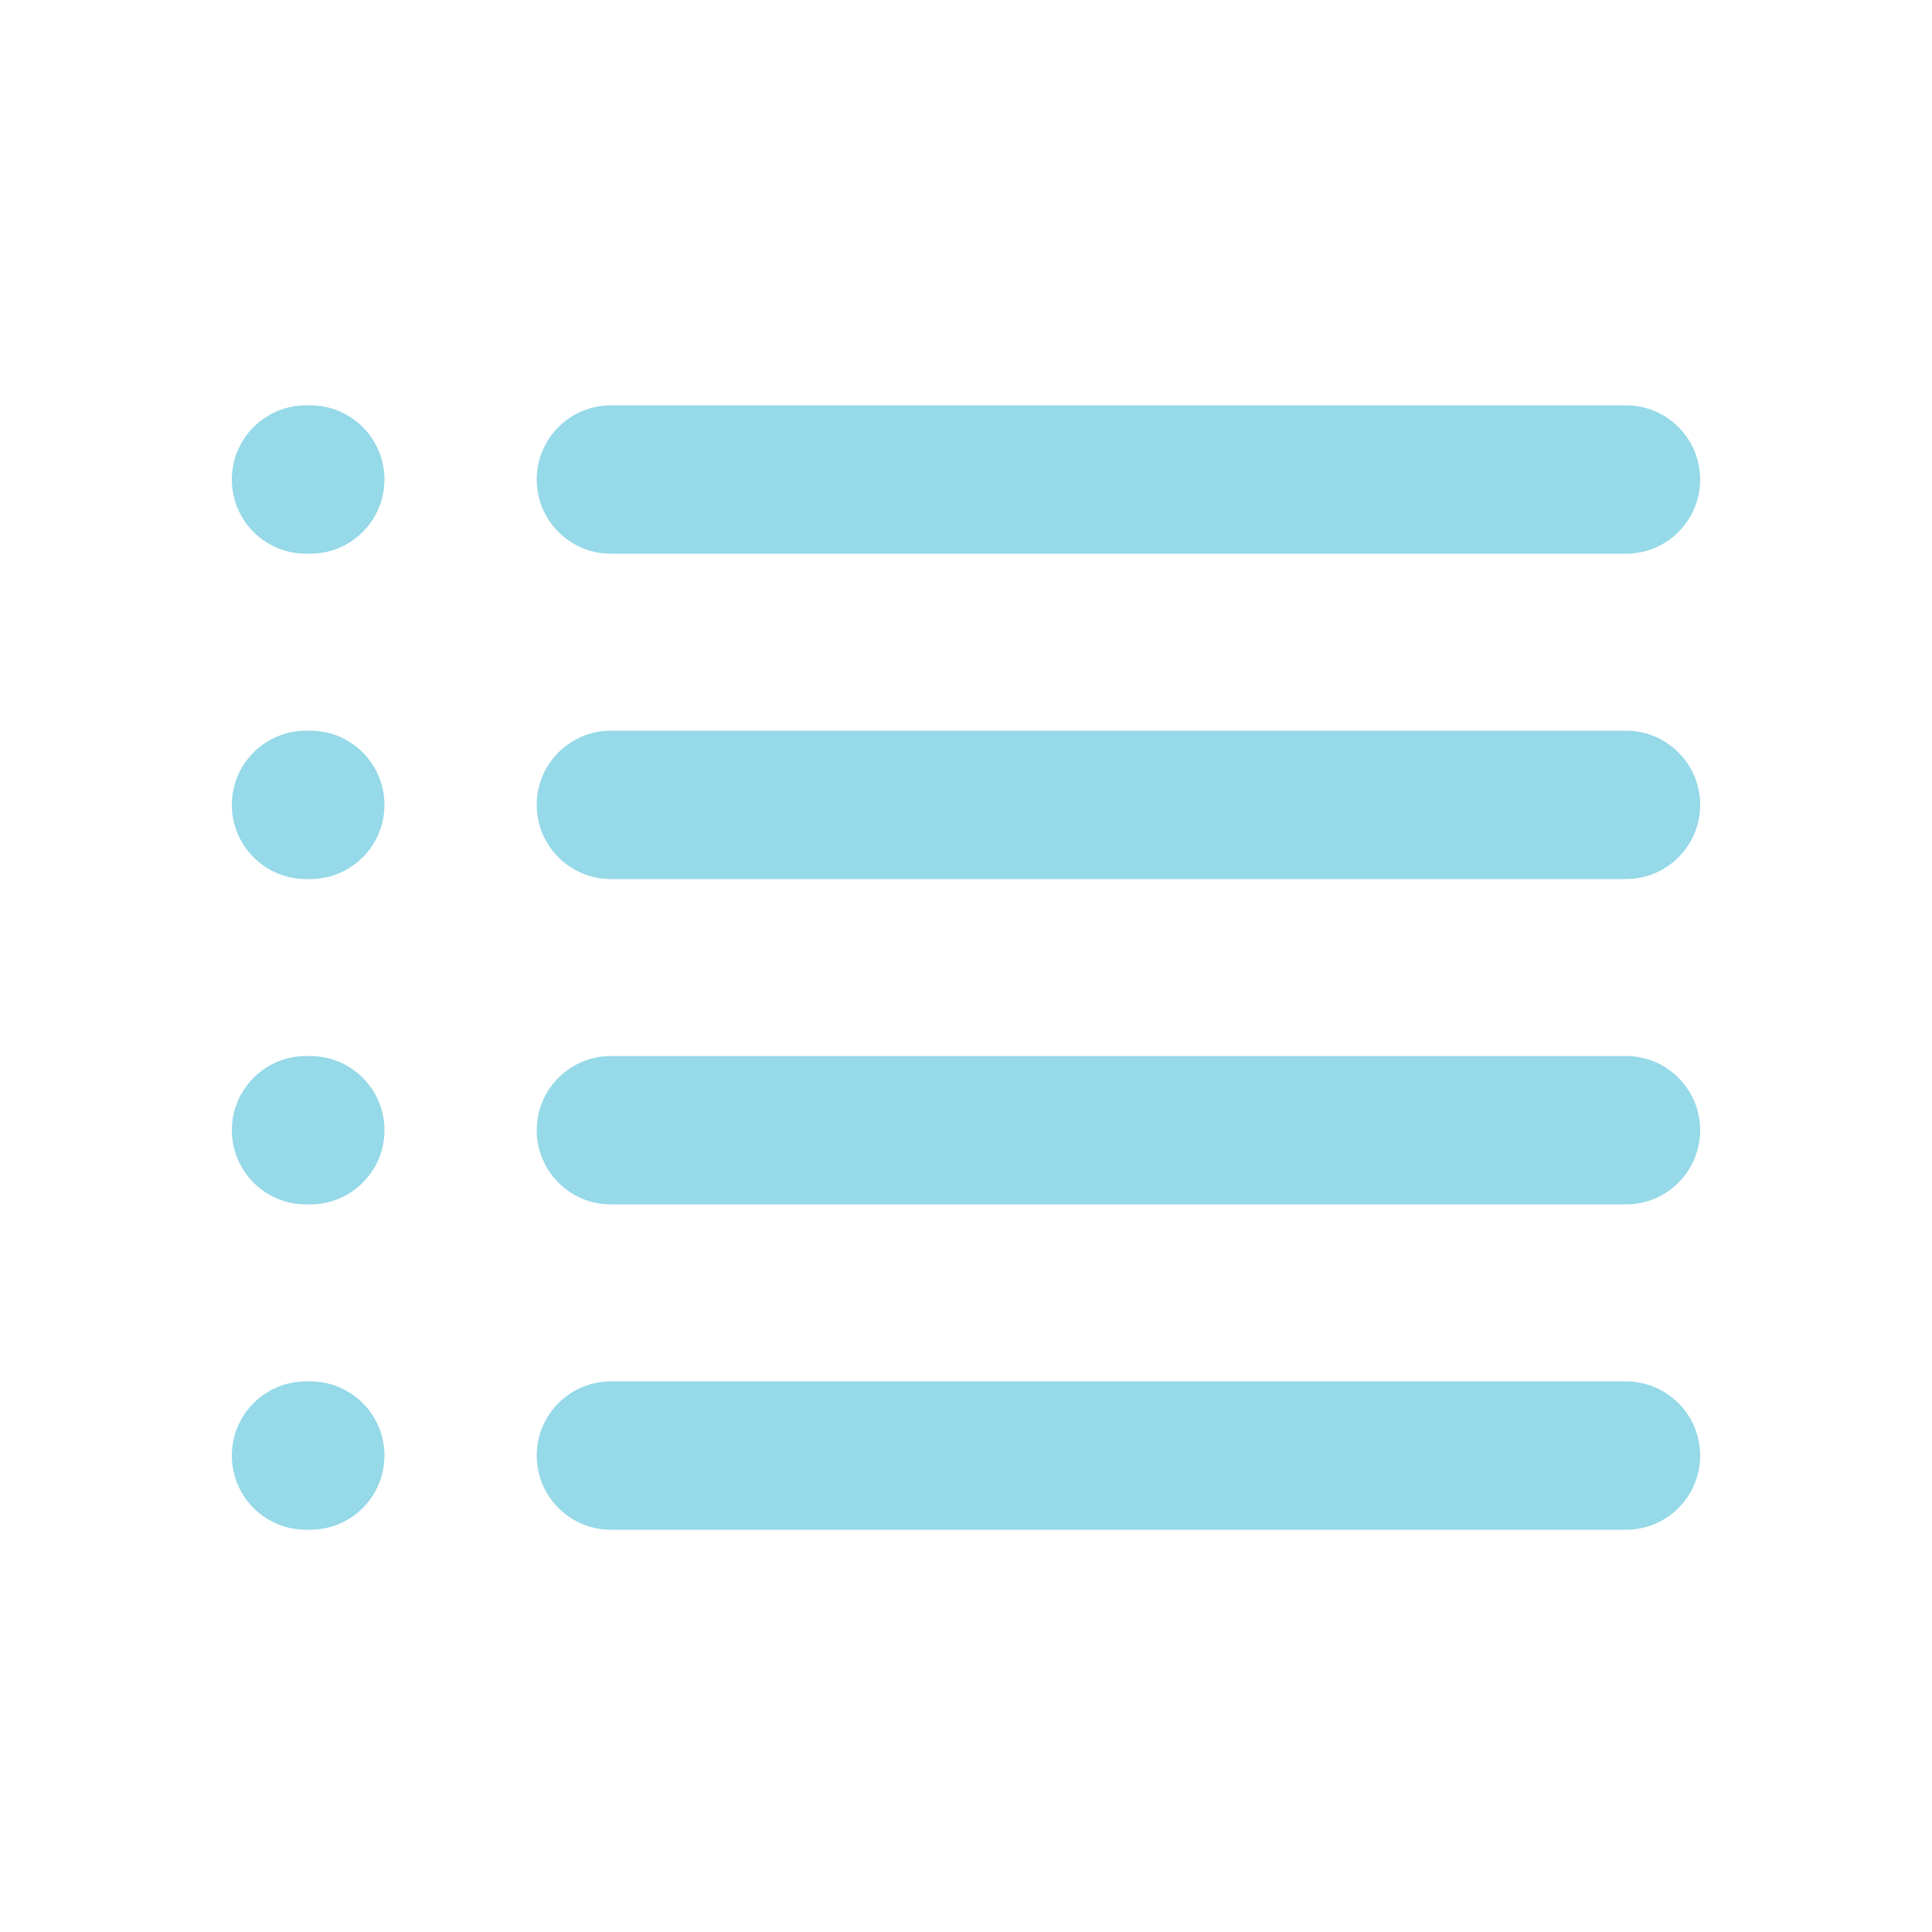
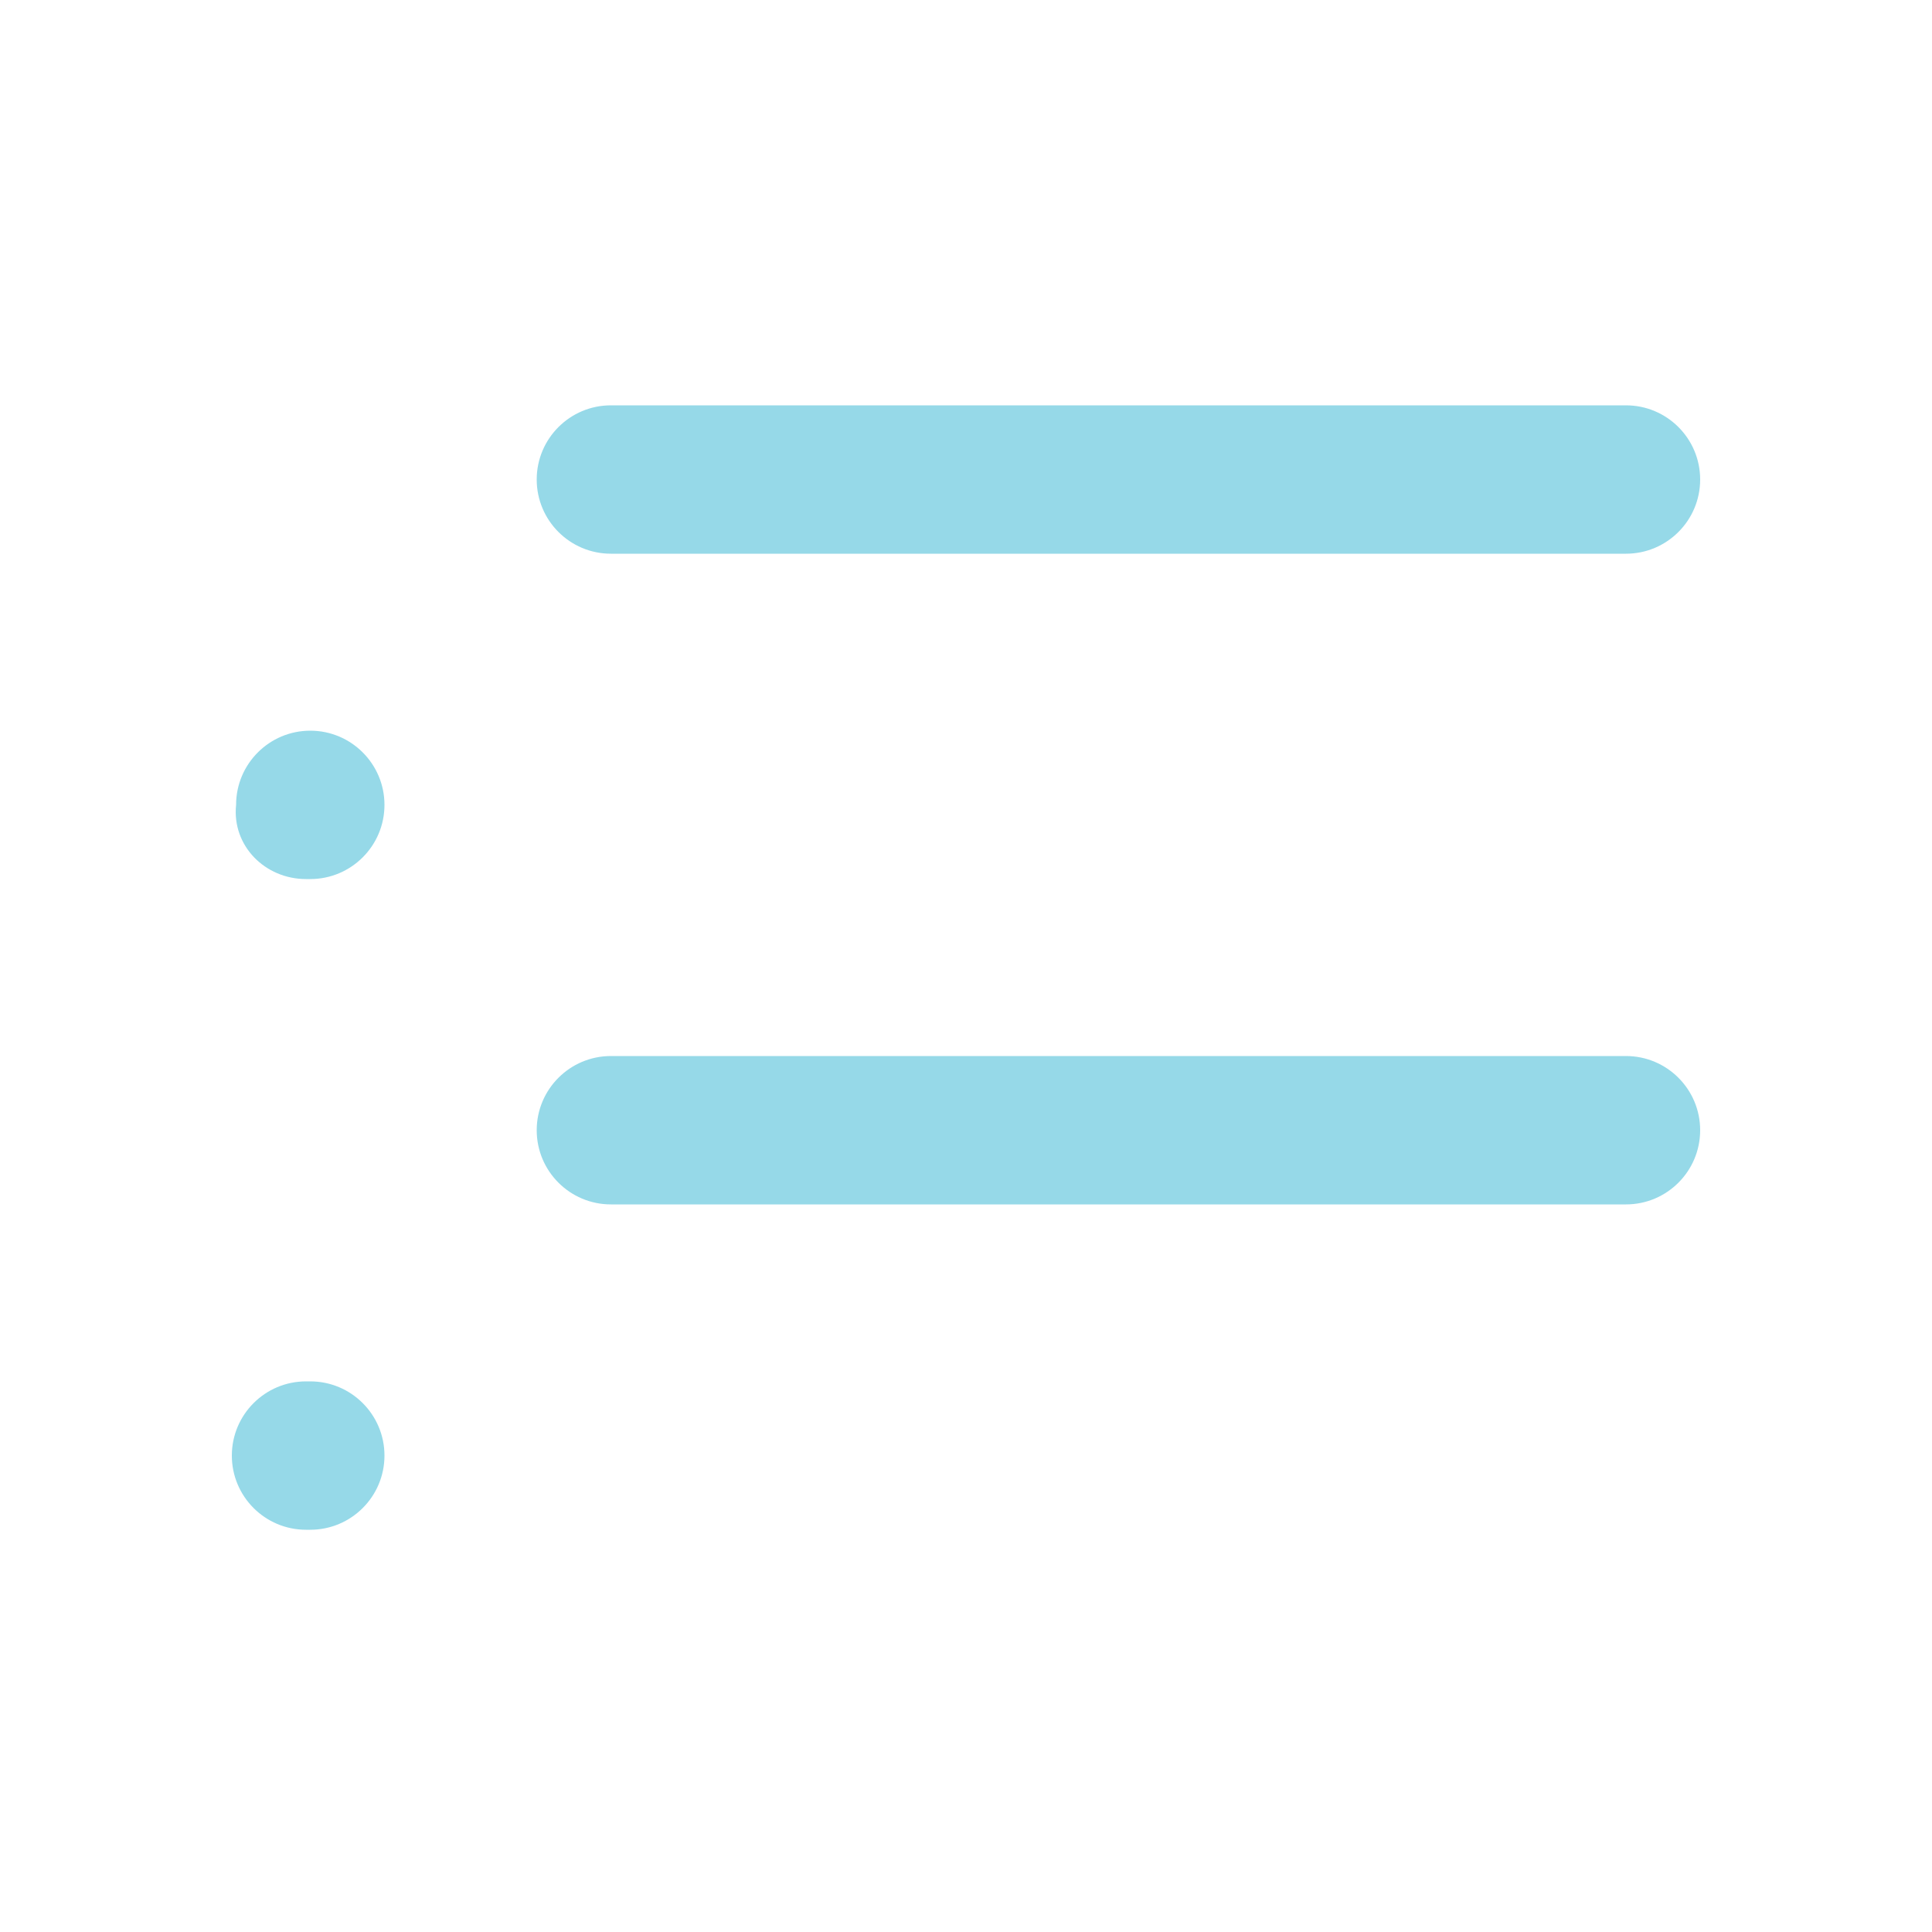
<svg xmlns="http://www.w3.org/2000/svg" version="1.1" id="Ebene_1" x="0px" y="0px" viewBox="0 0 500 500" style="enable-background:new 0 0 500 500;" xml:space="preserve">
  <style type="text/css">
	.st0{fill:#96D9E8;}
</style>
  <g id="linien">
    <path id="line_3_" class="st0" d="M158.1,311.7h262.7c10.6,0,19.2-8.6,19.2-19.2l0,0c0-10.6-8.6-19.2-19.2-19.2H158.1   c-10.6,0-19.2,8.6-19.2,19.2l0,0C138.9,303.1,147.5,311.7,158.1,311.7z" />
    <path id="line_2_" class="st0" d="M138.9,124.1L138.9,124.1c0,10.6,8.6,19.2,19.2,19.2h262.7c10.6,0,19.2-8.6,19.2-19.2l0,0   c0-10.6-8.6-19.2-19.2-19.2H158.1C147.5,104.9,138.9,113.5,138.9,124.1z" />
-     <path id="line_1_" class="st0" d="M158.1,395.9h262.7c10.6,0,19.2-8.6,19.2-19.2l0,0c0-10.6-8.6-19.2-19.2-19.2H158.1   c-10.6,0-19.2,8.6-19.2,19.2l0,0C138.9,387.3,147.5,395.9,158.1,395.9z" />
-     <path id="line" class="st0" d="M158.1,227.5h262.7c10.6,0,19.2-8.6,19.2-19.2l0,0c0-10.6-8.6-19.2-19.2-19.2H158.1   c-10.6,0-19.2,8.6-19.2,19.2l0,0C138.9,218.9,147.5,227.5,158.1,227.5z" />
  </g>
  <g id="punkte">
-     <path id="line_7_" class="st0" d="M79.2,311.7h1.1c10.6,0,19.2-8.6,19.2-19.2l0,0c0-10.6-8.6-19.2-19.2-19.2h-1.1   c-10.6,0-19.2,8.6-19.2,19.2l0,0C60,303.1,68.6,311.7,79.2,311.7z" />
-     <path id="line_6_" class="st0" d="M60,124.1L60,124.1c0,10.6,8.6,19.2,19.2,19.2h1.1c10.6,0,19.2-8.6,19.2-19.2l0,0   c0-10.6-8.6-19.2-19.2-19.2h-1.1C68.6,104.9,60,113.5,60,124.1z" />
    <path id="line_5_" class="st0" d="M79.2,395.9h1.1c10.6,0,19.2-8.6,19.2-19.2l0,0c0-10.6-8.6-19.2-19.2-19.2h-1.1   c-10.6,0-19.2,8.6-19.2,19.2l0,0C60,387.3,68.6,395.9,79.2,395.9z" />
-     <path id="line_4_" class="st0" d="M79.2,227.5h1.1c10.6,0,19.2-8.6,19.2-19.2l0,0c0-10.6-8.6-19.2-19.2-19.2h-1.1   c-10.6,0-19.2,8.6-19.2,19.2l0,0C60,218.9,68.6,227.5,79.2,227.5z" />
+     <path id="line_4_" class="st0" d="M79.2,227.5h1.1c10.6,0,19.2-8.6,19.2-19.2l0,0c0-10.6-8.6-19.2-19.2-19.2c-10.6,0-19.2,8.6-19.2,19.2l0,0C60,218.9,68.6,227.5,79.2,227.5z" />
  </g>
</svg>